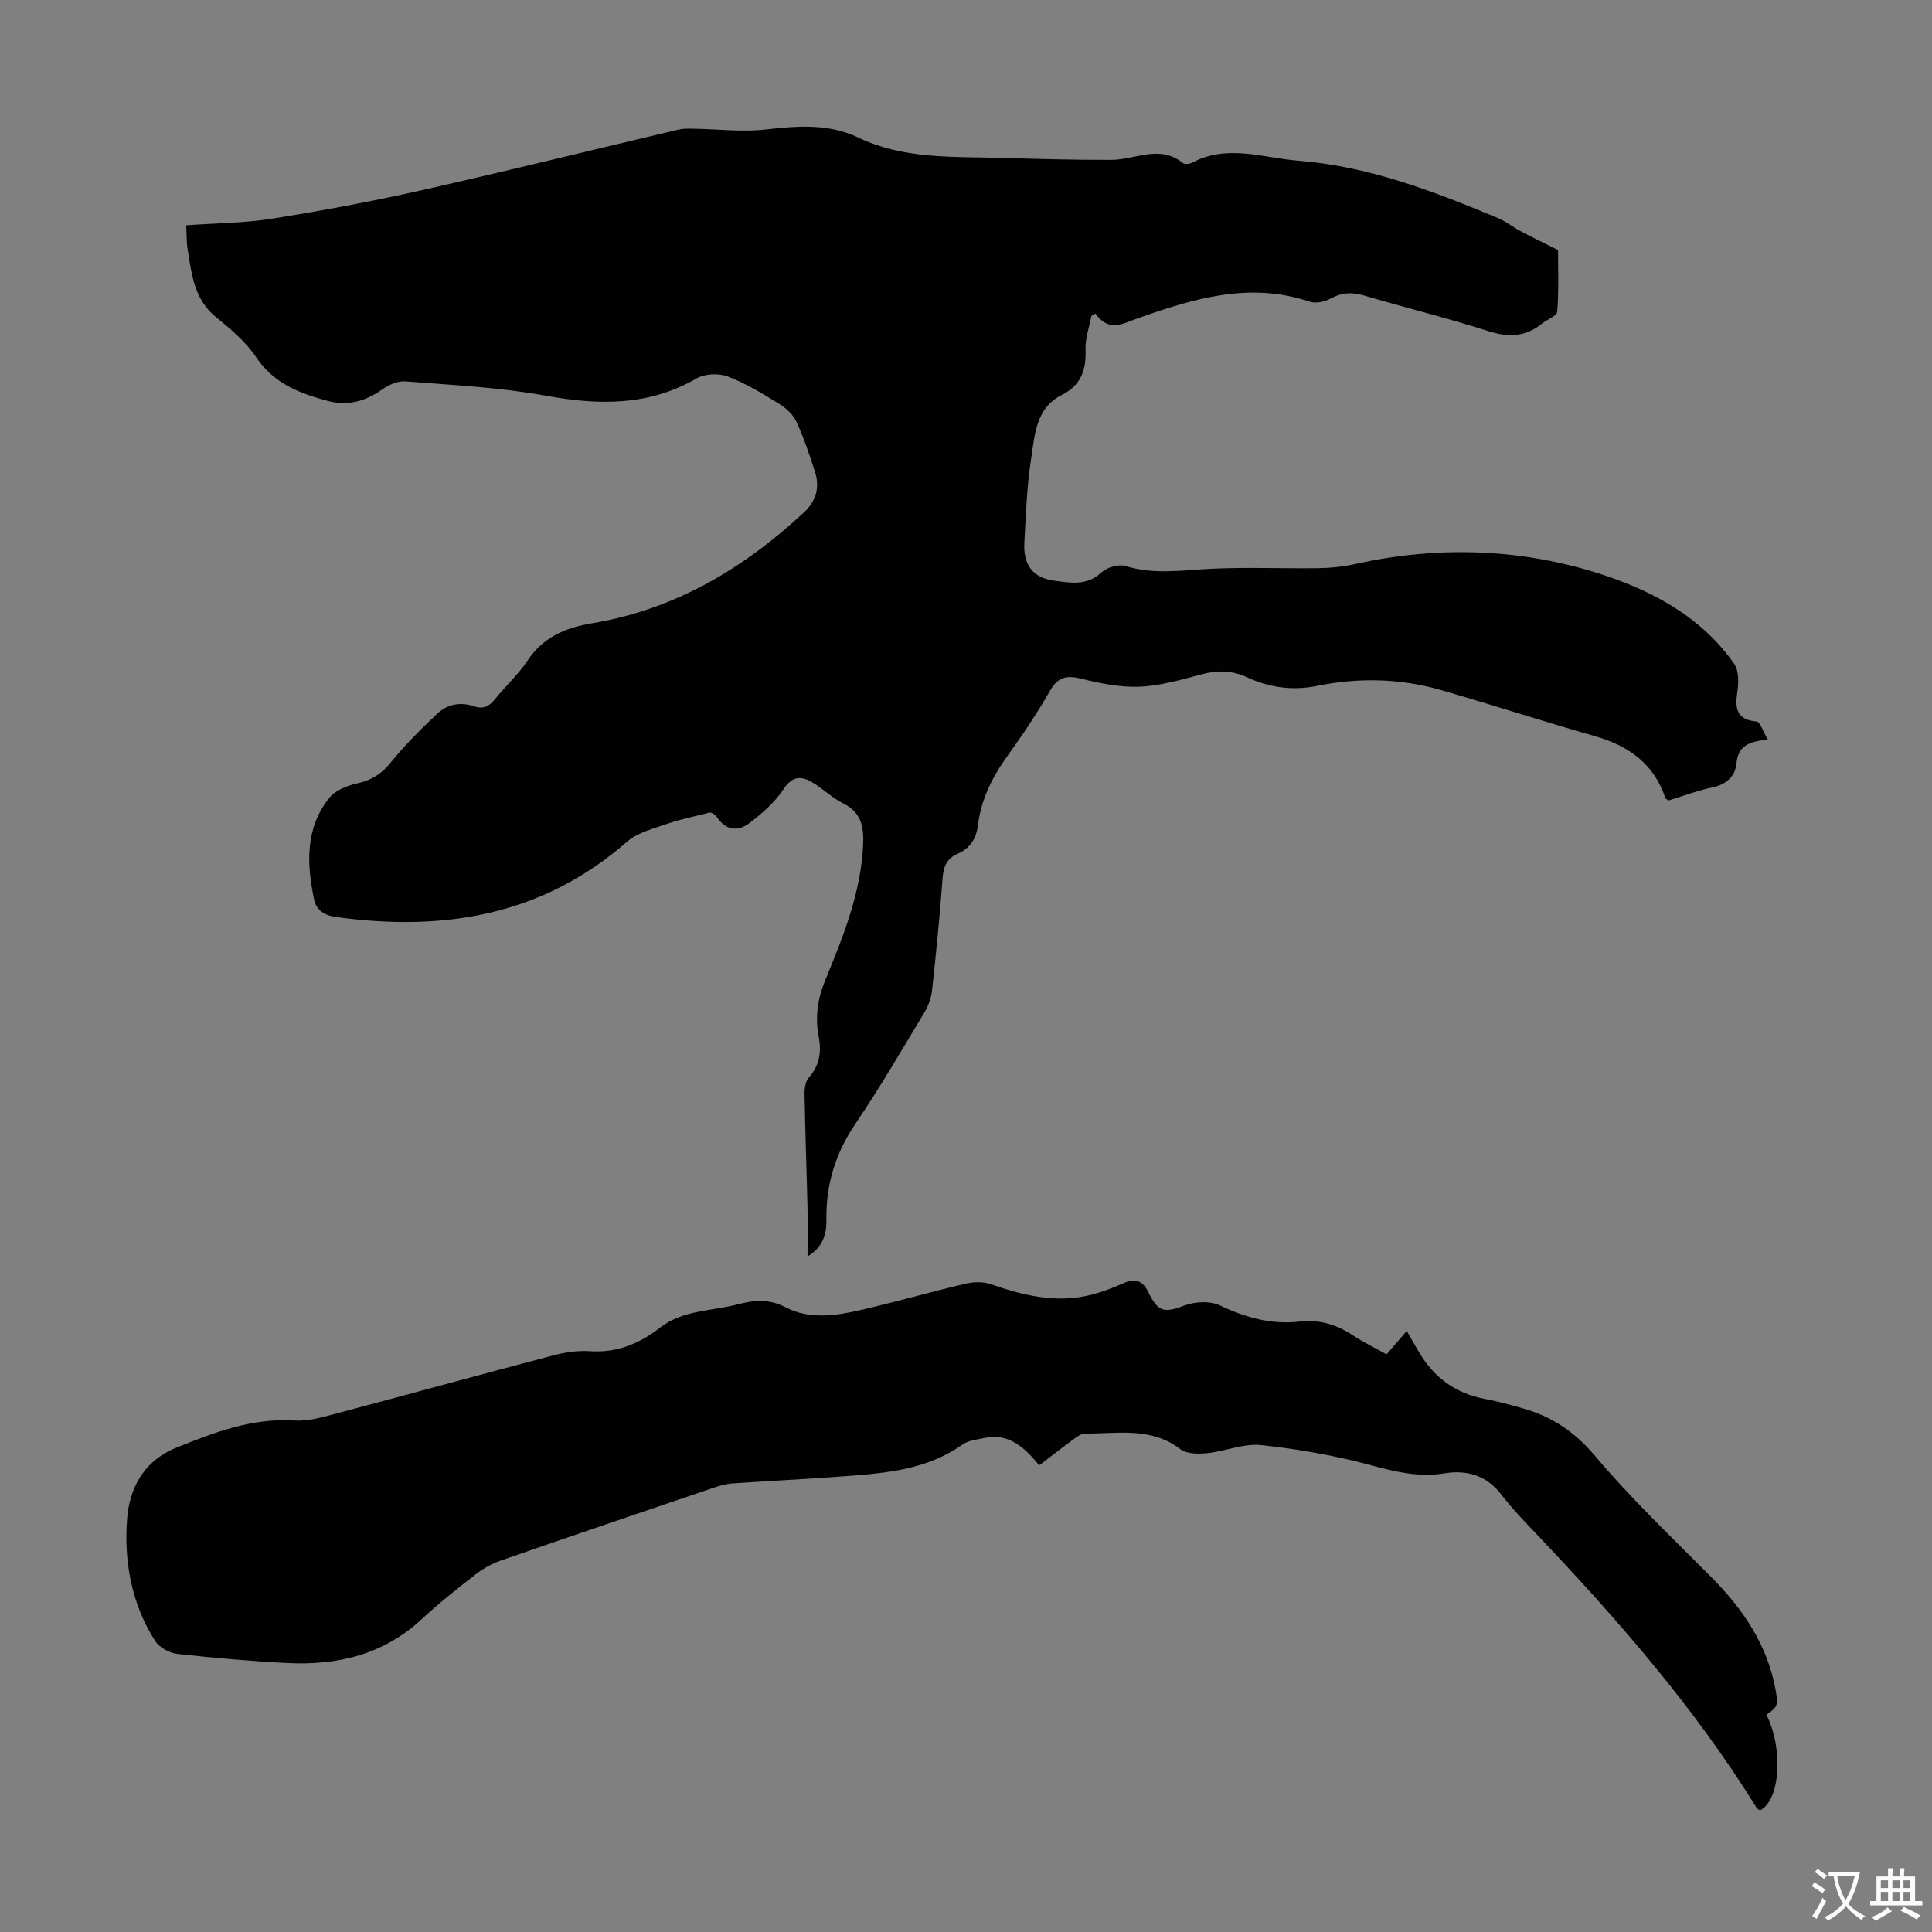
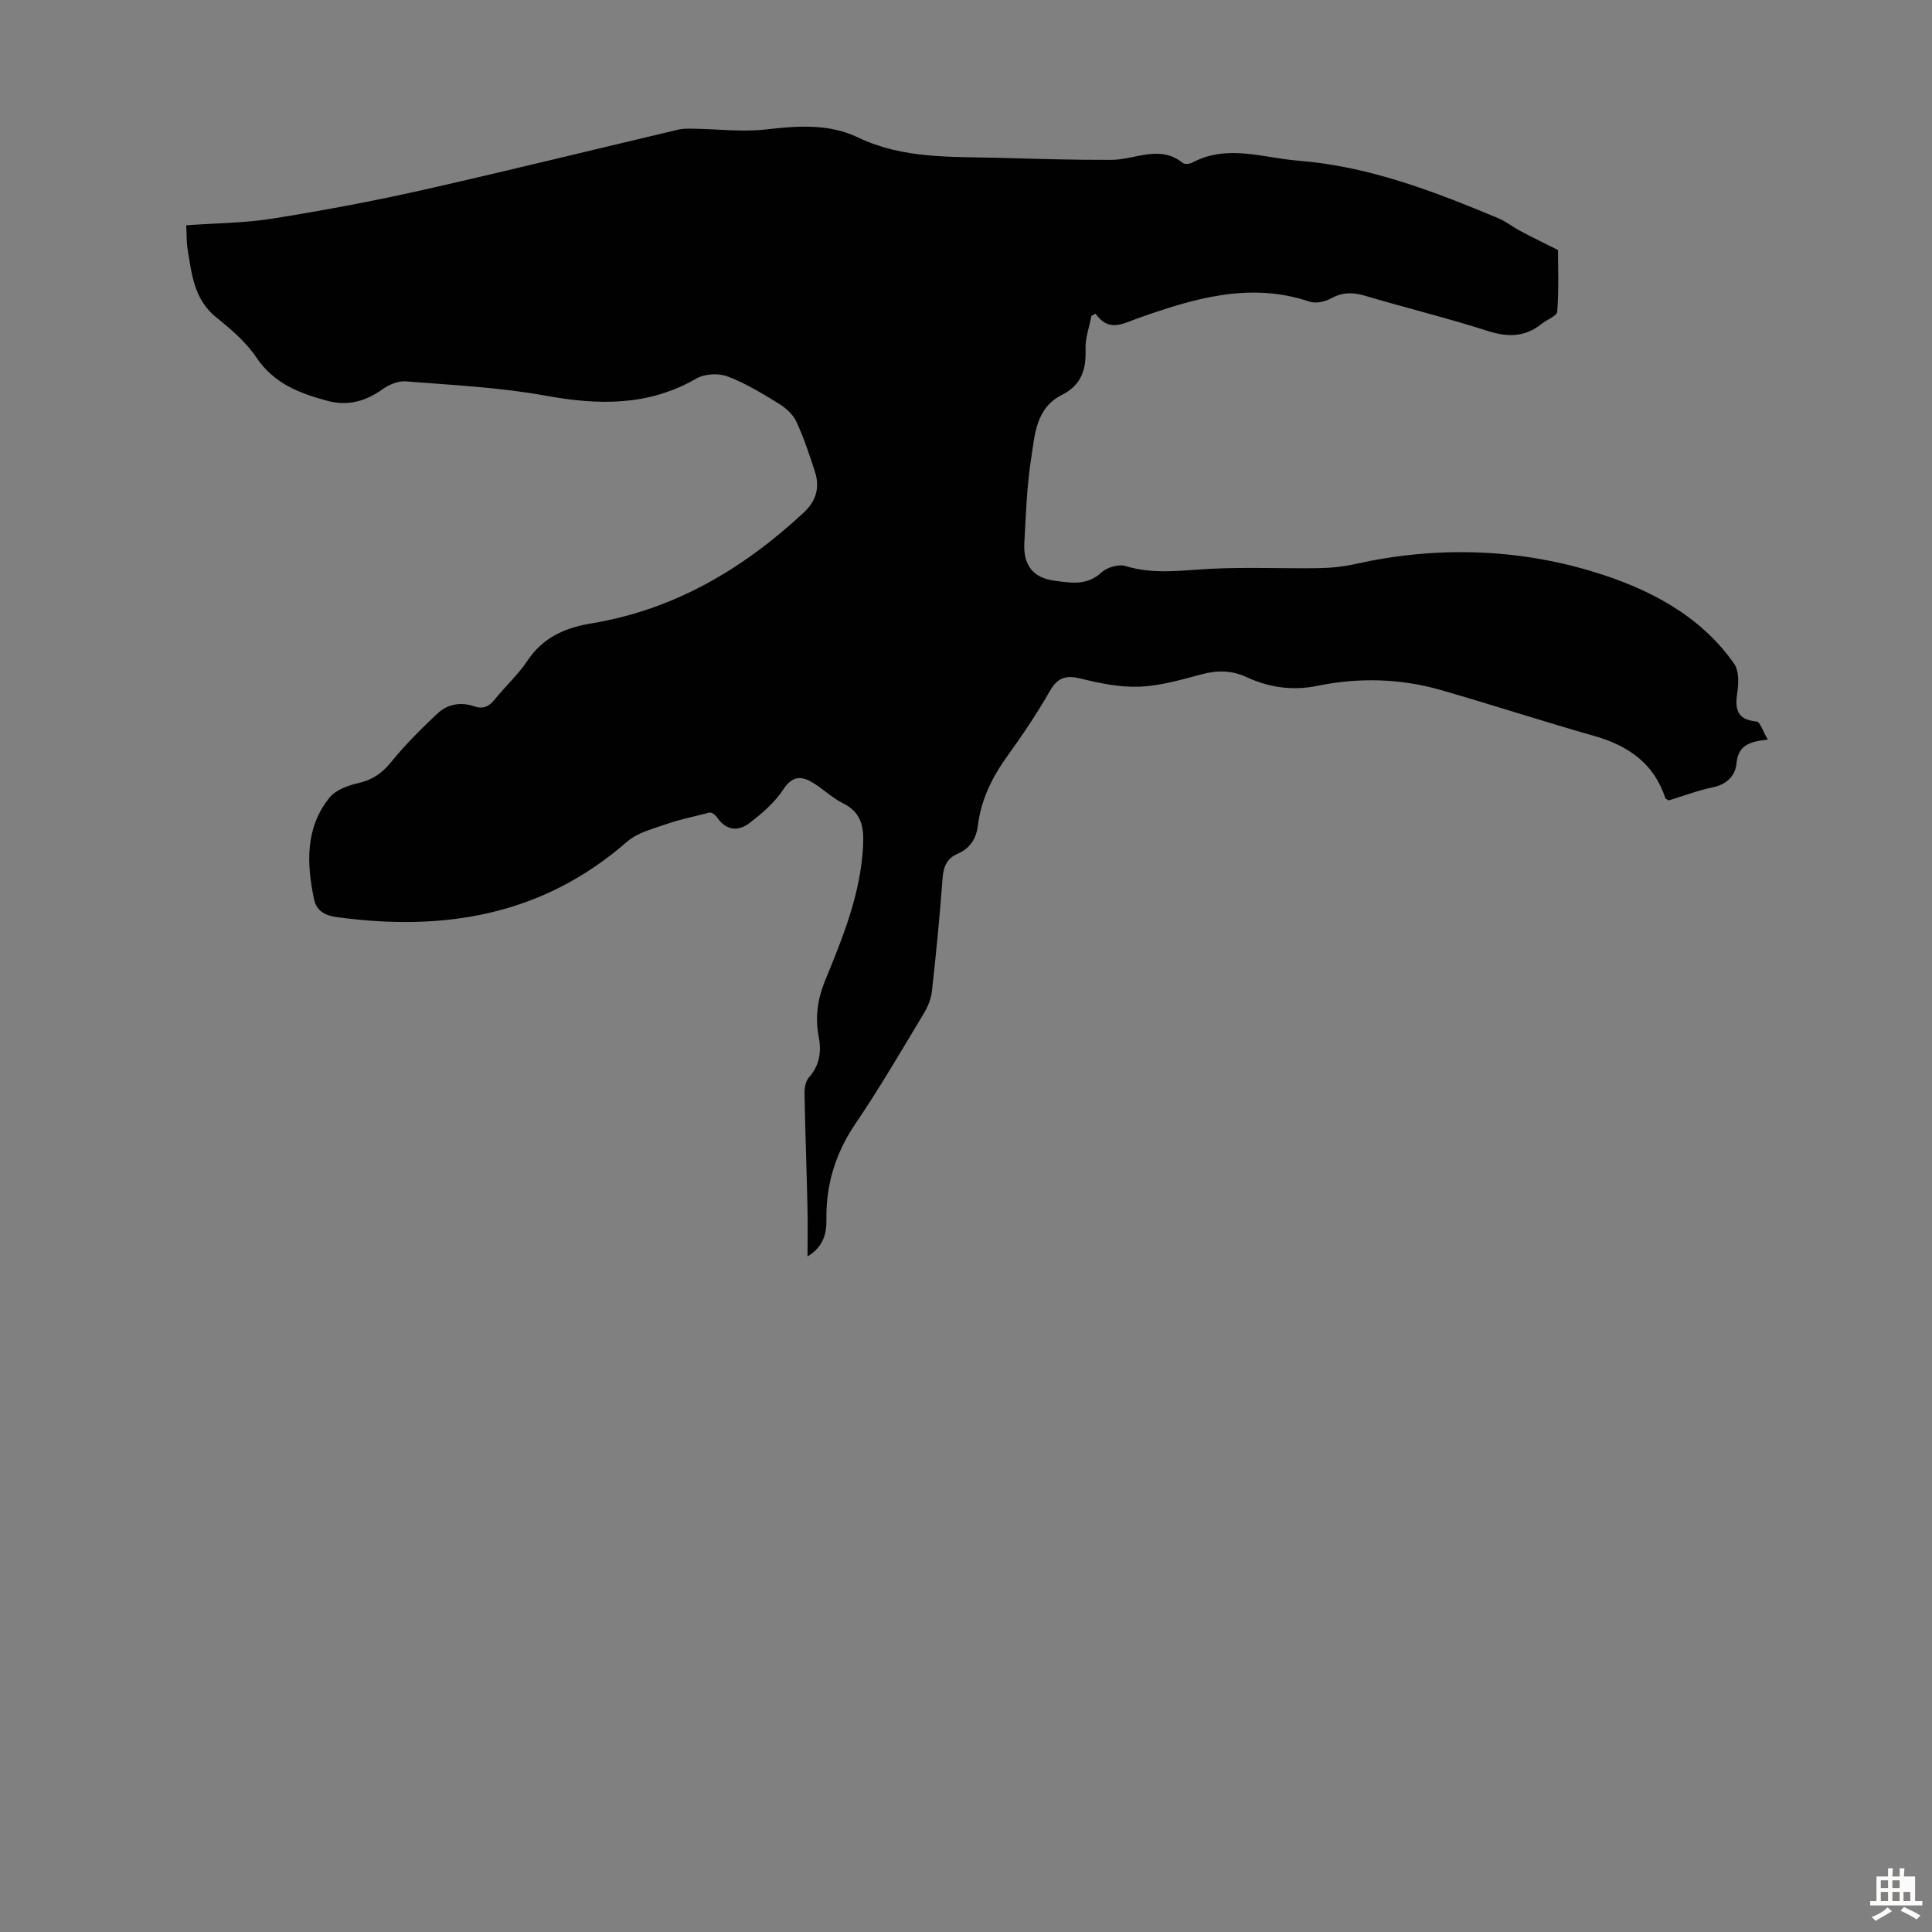
<svg xmlns="http://www.w3.org/2000/svg" enable-background="new 0 0 400 400" viewBox="0 0 400 400">
  <rect x="0" y="0" width="400" height="400" fill="#808080" stroke="none" />
  <path d="m366.01 153.13c-4.04.38-6.17 1.35-6.5 4.99-.23 2.47-1.98 4.27-4.84 4.87-3.15.66-6.19 1.82-9.17 2.73-.34-.22-.65-.3-.7-.46-2.36-7.18-7.65-10.87-14.67-12.87-10.64-3.03-21.16-6.46-31.79-9.52-8.41-2.42-17.02-2.62-25.57-.88-5.18 1.06-9.98.37-14.65-1.79-3.09-1.43-6.11-1.46-9.38-.58-4.21 1.12-8.5 2.37-12.8 2.55-4.02.17-8.17-.69-12.12-1.66-3.06-.76-4.82-.32-6.46 2.56-2.66 4.65-5.67 9.12-8.81 13.48-3.13 4.35-5.42 8.97-6.08 14.31-.34 2.77-1.62 4.79-4.23 5.92-2.19.95-2.91 2.63-3.09 5.03-.57 7.81-1.34 15.61-2.2 23.39-.18 1.59-.85 3.25-1.69 4.63-4.62 7.66-9.12 15.41-14.14 22.81-4.13 6.09-6.13 12.57-6.02 19.85.05 2.94-.64 5.67-3.91 7.64 0-3.4.07-6.81-.01-10.21-.18-7.83-.47-15.66-.61-23.49-.02-1.13.21-2.57.9-3.35 2.24-2.52 2.63-5.34 2.03-8.46-.77-4.06-.24-7.8 1.38-11.73 3.69-8.98 7.36-18.02 7.82-27.95.17-3.69-.34-6.74-4.13-8.61-2.37-1.17-4.32-3.18-6.64-4.49-2.29-1.29-4.06-1-5.79 1.65-1.76 2.69-4.39 4.94-6.99 6.93-2.27 1.73-4.77 1.59-6.63-1.11-.54-.79-1.42-1.34-2.06-.96-2.77.72-5.61 1.26-8.3 2.21-2.88 1.01-6.14 1.79-8.34 3.71-17.54 15.32-38.01 18.67-60.27 15.58-2.52-.35-4.08-1.48-4.53-3.68-1.54-7.37-1.85-14.75 3.19-21.02 1.28-1.59 3.82-2.53 5.95-3.01 2.9-.66 4.9-2 6.78-4.32 2.93-3.61 6.26-6.94 9.66-10.12 2.05-1.92 4.78-2.42 7.54-1.47 1.87.64 3.11.07 4.32-1.44 2.16-2.72 4.8-5.08 6.71-7.95 3.23-4.86 7.76-6.86 13.31-7.78 17.12-2.83 31.38-11.27 43.94-22.95 2.61-2.43 3.35-5.24 2.29-8.5-1.14-3.5-2.29-7.02-3.85-10.35-.71-1.51-2.22-2.84-3.69-3.74-3.4-2.08-6.86-4.21-10.56-5.59-1.86-.7-4.73-.55-6.43.44-9.96 5.75-20.28 5.54-31.21 3.55-9.53-1.73-19.3-2.19-28.98-2.96-1.56-.13-3.46.68-4.79 1.63-3.5 2.49-7.13 3.52-11.36 2.41-5.84-1.57-11.13-3.58-14.77-9-2.14-3.18-5.23-5.83-8.26-8.26-4.63-3.71-5.12-8.94-5.96-14.11-.25-1.52-.19-3.1-.3-4.99 6.07-.44 12.01-.45 17.8-1.37 10.35-1.65 20.66-3.57 30.88-5.87 17.77-4 35.46-8.38 53.19-12.56 1.04-.25 2.17-.21 3.26-.19 4.98.07 10.02.71 14.92.15 6.56-.75 12.99-1.24 19.07 1.67 9.35 4.48 19.35 3.94 29.26 4.21 7.72.21 15.44.45 23.16.42 4.95-.02 10.01-3.24 14.83.66.38.31 1.41.18 1.94-.1 7.27-3.86 14.59-.97 21.95-.39 14.63 1.16 28.03 6.33 41.35 11.89 1.63.68 3.05 1.83 4.62 2.67 2.21 1.18 4.46 2.27 7.79 3.94 0 3.48.18 8.12-.15 12.73-.07.92-2.15 1.66-3.24 2.55-3.45 2.78-7.02 2.8-11.19 1.46-8.4-2.69-16.99-4.79-25.46-7.3-2.53-.75-4.67-.7-7.02.6-1.23.68-3.11 1.07-4.38.64-12.42-4.18-24.06-.62-35.61 3.47-3.09 1.09-5.93 2.92-8.72-.99-.28.16-.56.33-.84.49-.43 2.3-1.29 4.61-1.21 6.89.16 4.2-.88 7.44-4.86 9.43-5.47 2.74-5.64 8.3-6.41 13.24-.89 5.73-1.08 11.58-1.4 17.38-.25 4.54 1.71 7.25 6.13 7.85 3.31.45 6.79 1.15 9.82-1.68 1.14-1.06 3.55-1.78 4.98-1.34 5.98 1.84 11.9.84 17.9.56 7.37-.35 14.77-.01 22.16-.12 2.55-.04 5.13-.32 7.62-.88 16.64-3.7 33.45-3.21 49.43 1.7 10.97 3.36 21.88 8.84 28.93 19 1 1.44.93 3.98.64 5.9-.52 3.43-.11 5.64 3.98 6.03.75.06 1.31 2.03 2.34 3.75z" fill="#010102" />
-   <path d="m287.08 280.41c1.38-1.6 2.67-3.11 4.17-4.85 1 1.73 1.8 3.15 2.63 4.54 3.09 5.19 7.55 8.4 13.54 9.53 2.74.52 5.44 1.26 8.12 2.03 5.9 1.71 10.54 4.84 14.68 9.75 7.48 8.87 15.95 16.91 24.14 25.17 6.52 6.58 11.53 13.93 13.24 23.21.6 3.25.49 3.59-1.88 5.23 3.54 7.05 2.87 17.67-1.32 19.8-.22-.16-.56-.29-.71-.53-12.9-20.86-28.95-39.19-45.78-56.9-2.47-2.59-4.96-5.19-7.14-8.03-3.04-3.96-7.22-5.05-11.63-4.33-5.41.89-10.25-.32-15.39-1.7-7.4-1.99-15.04-3.33-22.66-4.14-3.61-.38-7.41 1.29-11.15 1.67-1.84.19-4.25.18-5.56-.82-6.07-4.67-12.99-3.18-19.7-3.24-.87-.01-1.82.76-2.61 1.33-2.25 1.64-4.44 3.36-6.91 5.25-3.01-3.66-6.26-6.76-11.4-5.65-1.52.33-3.26.48-4.46 1.33-7.31 5.2-15.78 5.93-24.27 6.57-7.8.59-15.63.96-23.43 1.5-1.31.09-2.64.48-3.89.9-14.7 4.99-29.41 9.98-44.08 15.08-1.84.64-3.64 1.67-5.19 2.87-3.79 2.95-7.58 5.95-11.1 9.22-7.92 7.38-17.48 9.63-27.87 9.11-7.59-.38-15.18-1.05-22.74-1.89-1.63-.18-3.7-1.29-4.56-2.62-4.99-7.7-6.54-16.71-5.85-25.39.46-5.78 3.04-11.81 10.25-14.71 7.98-3.21 15.67-6.16 24.46-5.6 2.91.19 5.95-.75 8.84-1.51 14.89-3.94 29.73-8.05 44.63-11.96 2.46-.65 5.12-1.06 7.64-.88 5.6.38 10.24-1.56 14.52-4.88 4.76-3.69 10.74-3.4 16.19-4.84 3.36-.89 6.41-1.14 9.88.67 4.83 2.52 10.3 1.72 15.47.53 7.29-1.69 14.49-3.75 21.77-5.47 1.62-.38 3.57-.43 5.11.1 6.75 2.34 13.55 4.02 20.69 2.25 2.36-.58 4.67-1.47 6.88-2.46 2.47-1.11 3.99-.43 5.12 1.91 2.02 4.18 3.33 4.29 7.52 2.71 2.16-.81 5.26-.95 7.27 0 5.3 2.51 10.62 4.02 16.47 3.35 4.06-.46 7.67.57 11.06 2.84 2.13 1.42 4.45 2.53 6.99 3.95z" fill="#010102" />
  <g fill="#fcfbfa">
-     <path d="m377.9 391.2c-.2.3-.4.5-.6.8-.7-.6-1.4-1-2.2-1.5.2-.3.4-.5.5-.8.6.4 1.4.8 2.3 1.5zm-1.8 6.1c-.2-.2-.5-.4-.9-.6.4-.6.8-1.2 1.2-1.9s.7-1.3.9-1.9c.3.3.5.5.8.7-.7 1.3-1.4 2.6-2 3.7zm2.2-9c-.3.3-.5.5-.6.8-.6-.6-1.3-1.1-2-1.5.3-.3.5-.5.6-.7.6.5 1.3.9 2 1.4zm.3.2v-.9h2 4.5c-.3 1.3-.6 2.5-1 3.6s-.9 2.1-1.4 3c.4.5 1 1 1.6 1.4s1.2.8 1.9 1.1c-.3.2-.5.4-.8.8-.4-.3-1-.7-1.6-1.2s-1.2-1.1-1.6-1.6c-.5.6-1.1 1.1-1.7 1.6s-1.4.9-2.1 1.4c-.1-.3-.3-.5-.7-.8.6-.2 1.2-.5 1.9-1s1.4-1.1 2-1.8c-.5-.8-.9-1.6-1.2-2.5s-.6-2-.8-3.2c-.4.1-.7.1-1 .1zm2.5 2.7c.3 1 .7 1.7 1 2.2.3-.5.6-1.1 1-2s.6-1.9.9-3h-3.2-.4c.1.9.3 1.8.7 2.8z" />
-     <path d="m396.5 388.5v1.5 3.6h1.5v.9c-.4 0-1 0-1.7 0h-7.9c-.5 0-.9 0-1.2 0v-.9h1.3v-3.5c0-.7 0-1.2 0-1.6h2.4c0-.8 0-1.4 0-1.7h1c0 .3-.1.8-.1 1.7h1.5c0-.8 0-1.4 0-1.7h1c0 .3-.1.9-.1 1.7zm-8.2 9.2c-.2-.3-.5-.5-.8-.8.8-.3 1.4-.6 1.9-.9s1-.7 1.4-1.1c.3.3.6.5.9.8-1.6 1-2.8 1.6-3.4 2zm2.6-6.8v-1.6h-1.5v1.6zm0 2.7v-1.9h-1.5v1.9zm2.4-2.7v-1.6h-1.5v1.6zm0 2.7v-1.9h-1.5v1.9zm.2 2 .7-.8c.4.2.9.5 1.6.8s1.3.7 1.8 1c-.3.3-.5.5-.8.8-.4-.3-1.5-1-3.3-1.8zm2-4.7v-1.6h-1.4v1.6zm0 2.7v-1.9h-1.4v1.9z" />
+     <path d="m396.5 388.5v1.5 3.6h1.5v.9c-.4 0-1 0-1.7 0h-7.9c-.5 0-.9 0-1.2 0v-.9h1.3v-3.5c0-.7 0-1.2 0-1.6h2.4c0-.8 0-1.4 0-1.7h1c0 .3-.1.8-.1 1.7h1.5c0-.8 0-1.4 0-1.7h1c0 .3-.1.9-.1 1.7zm-8.2 9.2c-.2-.3-.5-.5-.8-.8.8-.3 1.4-.6 1.9-.9s1-.7 1.4-1.1c.3.3.6.5.9.8-1.6 1-2.8 1.6-3.4 2zm2.6-6.8v-1.6h-1.5v1.6zm0 2.7v-1.9h-1.5v1.9zm2.4-2.7v-1.6h-1.5v1.6zm0 2.7v-1.9h-1.5v1.9zm.2 2 .7-.8c.4.2.9.5 1.6.8s1.3.7 1.8 1c-.3.3-.5.5-.8.8-.4-.3-1.5-1-3.3-1.8zm2-4.7v-1.6v1.6zm0 2.7v-1.9h-1.4v1.9z" />
  </g>
</svg>